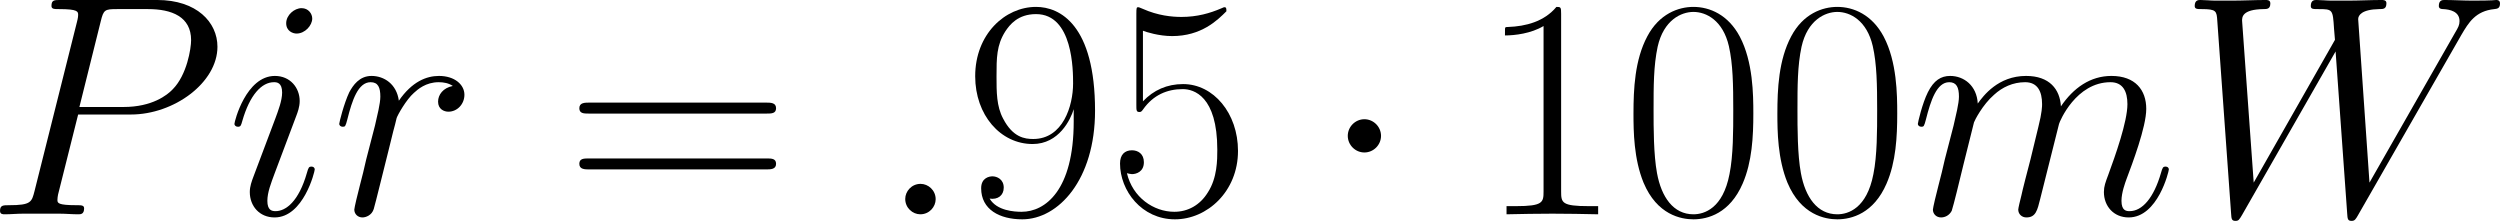
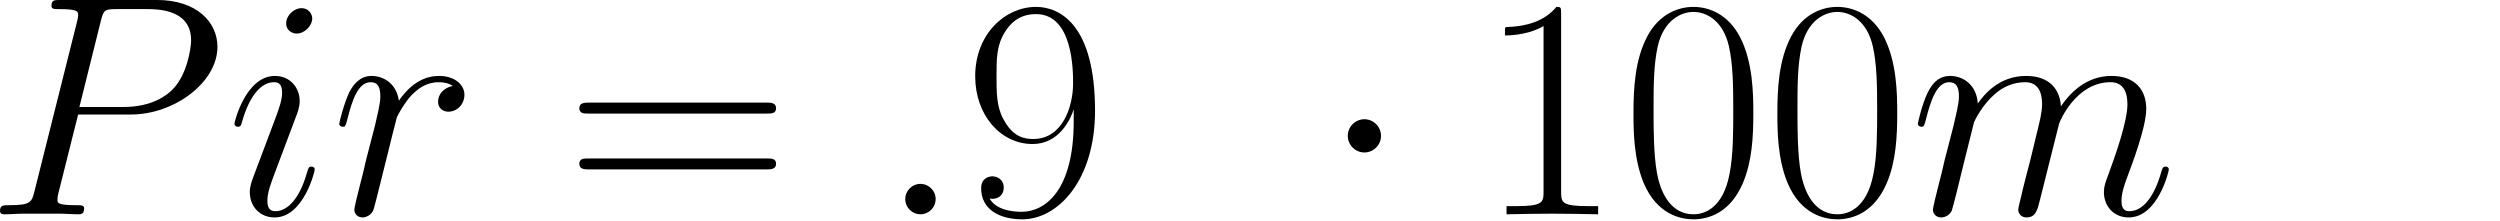
<svg xmlns="http://www.w3.org/2000/svg" xmlns:xlink="http://www.w3.org/1999/xlink" version="1.1" width="186.037pt" height="16.437pt" viewBox="-.64 -.324 186.037 16.437">
  <defs>
    <path id="g0-1" d="M3.967-5.166C3.967-5.765 3.471-6.261 2.872-6.261S1.777-5.765 1.777-5.166S2.273-4.071 2.872-4.071S3.967-4.566 3.967-5.166Z" />
    <path id="g1-58" d="M3.802-.992C3.802-1.591 3.306-2.004 2.81-2.004C2.211-2.004 1.798-1.508 1.798-1.012C1.798-.413 2.294 0 2.789 0C3.389 0 3.802-.496 3.802-.992Z" />
    <path id="g1-80" d="M6.116-6.571H9.587C12.439-6.571 15.29-8.678 15.29-11.034C15.29-12.645 13.927-14.113 11.323-14.113H4.938C4.546-14.113 4.36-14.113 4.36-13.72C4.36-13.513 4.546-13.513 4.856-13.513C6.116-13.513 6.116-13.348 6.116-13.121C6.116-13.079 6.116-12.955 6.033-12.645L3.244-1.529C3.058-.806 3.017-.599 1.57-.599C1.178-.599 .971-.599 .971-.227C.971 0 1.157 0 1.281 0C1.674 0 2.087-.041 2.48-.041H4.897C5.29-.041 5.724 0 6.116 0C6.281 0 6.509 0 6.509-.393C6.509-.599 6.323-.599 6.013-.599C4.773-.599 4.752-.744 4.752-.95C4.752-1.054 4.773-1.198 4.794-1.302L6.116-6.571ZM7.604-12.707C7.79-13.472 7.872-13.513 8.678-13.513H10.724C12.274-13.513 13.555-13.017 13.555-11.468C13.555-10.93 13.286-9.174 12.336-8.224C11.984-7.852 10.992-7.067 9.112-7.067H6.199L7.604-12.707Z" />
-     <path id="g1-87" d="M18.658-11.819C19.133-12.625 19.588-13.389 20.828-13.513C21.014-13.534 21.2-13.555 21.2-13.885C21.2-14.113 21.014-14.113 20.952-14.113C20.91-14.113 20.766-14.071 19.402-14.071C18.782-14.071 18.142-14.113 17.542-14.113C17.419-14.113 17.171-14.113 17.171-13.72C17.171-13.534 17.336-13.513 17.46-13.513C17.873-13.493 18.534-13.369 18.534-12.728C18.534-12.46 18.452-12.315 18.245-11.964L12.604-2.087L11.86-12.852C11.86-13.1 12.088-13.493 13.245-13.513C13.513-13.513 13.72-13.513 13.72-13.906C13.72-14.113 13.513-14.113 13.41-14.113C12.687-14.113 11.922-14.071 11.178-14.071H10.104C9.794-14.071 9.422-14.113 9.112-14.113C8.988-14.113 8.74-14.113 8.74-13.72C8.74-13.513 8.885-13.513 9.236-13.513C10.187-13.513 10.187-13.493 10.269-12.232L10.331-11.488L4.98-2.087L4.215-12.749C4.215-12.976 4.215-13.493 5.62-13.513C5.847-13.513 6.075-13.513 6.075-13.885C6.075-14.113 5.889-14.113 5.765-14.113C5.042-14.113 4.277-14.071 3.533-14.071H2.459C2.149-14.071 1.777-14.113 1.467-14.113C1.343-14.113 1.095-14.113 1.095-13.72C1.095-13.513 1.26-13.513 1.55-13.513C2.521-13.513 2.541-13.389 2.583-12.728L3.492-.041C3.513 .31 3.533 .434 3.781 .434C3.988 .434 4.029 .351 4.215 .041L10.373-10.724L11.137-.041C11.158 .31 11.178 .434 11.426 .434C11.633 .434 11.695 .331 11.86 .041L18.658-11.819Z" />
    <path id="g1-105" d="M5.847-2.955C5.847-3.058 5.765-3.141 5.641-3.141C5.455-3.141 5.434-3.079 5.331-2.727C4.794-.847 3.947-.207 3.265-.207C3.017-.207 2.727-.269 2.727-.888C2.727-1.446 2.975-2.066 3.203-2.686L4.649-6.529C4.711-6.695 4.856-7.067 4.856-7.459C4.856-8.327 4.236-9.112 3.223-9.112C1.322-9.112 .558-6.116 .558-5.951C.558-5.868 .641-5.765 .785-5.765C.971-5.765 .992-5.847 1.074-6.137C1.57-7.872 2.356-8.699 3.161-8.699C3.347-8.699 3.699-8.678 3.699-8.017C3.699-7.48 3.43-6.798 3.265-6.343L1.818-2.5C1.694-2.17 1.57-1.839 1.57-1.467C1.57-.537 2.211 .207 3.203 .207C5.104 .207 5.847-2.81 5.847-2.955ZM5.682-12.893C5.682-13.203 5.434-13.575 4.98-13.575C4.504-13.575 3.967-13.121 3.967-12.583C3.967-12.067 4.401-11.902 4.649-11.902C5.207-11.902 5.682-12.439 5.682-12.893Z" />
    <path id="g1-109" d="M4.256-6.054C4.298-6.178 4.814-7.211 5.579-7.872C6.116-8.368 6.819-8.699 7.624-8.699C8.451-8.699 8.74-8.079 8.74-7.253C8.74-7.129 8.74-6.715 8.492-5.744L7.976-3.616C7.81-2.996 7.418-1.467 7.377-1.24C7.294-.93 7.17-.393 7.17-.31C7.17-.021 7.397 .207 7.707 .207C8.327 .207 8.43-.269 8.616-1.012L9.856-5.951C9.897-6.116 10.972-8.699 13.245-8.699C14.071-8.699 14.36-8.079 14.36-7.253C14.36-6.095 13.555-3.843 13.1-2.603C12.914-2.108 12.811-1.839 12.811-1.467C12.811-.537 13.451 .207 14.443 .207C16.365 .207 17.088-2.831 17.088-2.955C17.088-3.058 17.005-3.141 16.881-3.141C16.695-3.141 16.675-3.079 16.571-2.727C16.096-1.074 15.332-.207 14.505-.207C14.298-.207 13.968-.227 13.968-.888C13.968-1.426 14.216-2.087 14.298-2.314C14.67-3.306 15.6-5.744 15.6-6.943C15.6-8.182 14.877-9.112 13.307-9.112C11.922-9.112 10.806-8.327 9.98-7.108C9.918-8.224 9.236-9.112 7.686-9.112C5.847-9.112 4.876-7.81 4.504-7.294C4.442-8.472 3.595-9.112 2.686-9.112C2.087-9.112 1.612-8.823 1.219-8.038C.847-7.294 .558-6.033 .558-5.951S.641-5.765 .785-5.765C.95-5.765 .971-5.786 1.095-6.261C1.405-7.48 1.798-8.699 2.624-8.699C3.099-8.699 3.265-8.368 3.265-7.748C3.265-7.294 3.058-6.488 2.913-5.847L2.335-3.616C2.252-3.223 2.025-2.294 1.922-1.922C1.777-1.384 1.55-.413 1.55-.31C1.55-.021 1.777 .207 2.087 .207C2.335 .207 2.624 .083 2.789-.227C2.831-.331 3.017-1.054 3.12-1.467L3.575-3.327L4.256-6.054Z" />
    <path id="g1-114" d="M8.038-8.451C7.397-8.327 7.067-7.872 7.067-7.418C7.067-6.922 7.459-6.757 7.748-6.757C8.327-6.757 8.802-7.253 8.802-7.872C8.802-8.534 8.162-9.112 7.129-9.112C6.302-9.112 5.352-8.74 4.484-7.48C4.339-8.575 3.513-9.112 2.686-9.112C1.88-9.112 1.467-8.492 1.219-8.038C.868-7.294 .558-6.054 .558-5.951C.558-5.868 .641-5.765 .785-5.765C.95-5.765 .971-5.786 1.095-6.261C1.405-7.5 1.798-8.699 2.624-8.699C3.12-8.699 3.265-8.348 3.265-7.748C3.265-7.294 3.058-6.488 2.913-5.847L2.335-3.616C2.252-3.223 2.025-2.294 1.922-1.922C1.777-1.384 1.55-.413 1.55-.31C1.55-.021 1.777 .207 2.087 .207C2.314 .207 2.707 .062 2.831-.351C2.893-.517 3.657-3.637 3.781-4.112C3.885-4.566 4.009-5 4.112-5.455C4.194-5.744 4.277-6.075 4.339-6.343C4.401-6.529 4.959-7.542 5.476-7.996C5.724-8.224 6.261-8.699 7.108-8.699C7.439-8.699 7.769-8.637 8.038-8.451Z" />
    <path id="g2-48" d="M8.678-6.633C8.678-7.893 8.658-10.042 7.79-11.695C7.025-13.141 5.806-13.658 4.732-13.658C3.74-13.658 2.48-13.203 1.694-11.716C.868-10.166 .785-8.244 .785-6.633C.785-5.455 .806-3.657 1.446-2.087C2.335 .041 3.926 .331 4.732 .331C5.682 .331 7.129-.062 7.976-2.025C8.596-3.451 8.678-5.124 8.678-6.633ZM4.732 0C3.409 0 2.624-1.136 2.335-2.707C2.108-3.926 2.108-5.703 2.108-6.86C2.108-8.451 2.108-9.773 2.376-11.034C2.769-12.79 3.926-13.327 4.732-13.327C5.579-13.327 6.674-12.769 7.067-11.075C7.335-9.897 7.356-8.513 7.356-6.86C7.356-5.517 7.356-3.864 7.108-2.645C6.674-.393 5.455 0 4.732 0Z" />
    <path id="g2-49" d="M5.496-13.203C5.496-13.637 5.476-13.658 5.186-13.658C4.38-12.687 3.161-12.377 2.004-12.336C1.942-12.336 1.839-12.336 1.818-12.294S1.798-12.212 1.798-11.778C2.438-11.778 3.513-11.902 4.339-12.398V-1.508C4.339-.785 4.298-.537 2.521-.537H1.901V0C2.893-.021 3.926-.041 4.918-.041S6.943-.021 7.934 0V-.537H7.315C5.538-.537 5.496-.765 5.496-1.508V-13.203Z" />
-     <path id="g2-53" d="M2.356-12.088C2.562-12.005 3.409-11.736 4.277-11.736C6.199-11.736 7.253-12.769 7.852-13.369C7.852-13.534 7.852-13.637 7.728-13.637C7.707-13.637 7.666-13.637 7.5-13.555C6.777-13.245 5.93-12.997 4.897-12.997C4.277-12.997 3.347-13.079 2.335-13.534C2.108-13.637 2.066-13.637 2.046-13.637C1.942-13.637 1.922-13.617 1.922-13.203V-7.211C1.922-6.839 1.922-6.736 2.128-6.736C2.232-6.736 2.273-6.777 2.376-6.922C3.037-7.852 3.947-8.244 4.98-8.244C5.703-8.244 7.253-7.79 7.253-4.256C7.253-3.595 7.253-2.397 6.633-1.446C6.116-.599 5.31-.165 4.422-.165C3.058-.165 1.674-1.116 1.302-2.707C1.384-2.686 1.55-2.645 1.632-2.645C1.901-2.645 2.418-2.789 2.418-3.43C2.418-3.988 2.025-4.215 1.632-4.215C1.157-4.215 .847-3.926 .847-3.347C.847-1.55 2.273 .331 4.463 .331C6.591 .331 8.616-1.508 8.616-4.174C8.616-6.653 7.005-8.575 5-8.575C3.947-8.575 3.058-8.182 2.356-7.439V-12.088Z" />
    <path id="g2-57" d="M7.273-6.116C7.273-1.57 5.393-.165 3.843-.165C3.368-.165 2.211-.227 1.736-1.033C2.273-.95 2.665-1.24 2.665-1.756C2.665-2.314 2.211-2.5 1.922-2.5C1.736-2.5 1.178-2.418 1.178-1.715C1.178-.31 2.397 .331 3.885 .331C6.261 .331 8.678-2.273 8.678-6.819C8.678-12.48 6.364-13.658 4.794-13.658C2.748-13.658 .785-11.86 .785-9.092C.785-6.529 2.459-4.628 4.566-4.628C6.302-4.628 7.067-6.24 7.273-6.922V-6.116ZM4.608-4.959C4.05-4.959 3.265-5.062 2.624-6.302C2.19-7.108 2.19-8.058 2.19-9.071C2.19-10.29 2.19-11.137 2.769-12.046C3.058-12.48 3.595-13.183 4.794-13.183C7.232-13.183 7.232-9.443 7.232-8.616C7.232-7.149 6.571-4.959 4.608-4.959Z" />
    <path id="g2-61" d="M13.286-6.633C13.596-6.633 13.906-6.633 13.906-6.984C13.906-7.356 13.555-7.356 13.203-7.356H1.653C1.302-7.356 .95-7.356 .95-6.984C.95-6.633 1.26-6.633 1.57-6.633H13.286ZM13.203-2.955C13.555-2.955 13.906-2.955 13.906-3.327C13.906-3.678 13.596-3.678 13.286-3.678H1.57C1.26-3.678 .95-3.678 .95-3.327C.95-2.955 1.302-2.955 1.653-2.955H13.203Z" />
  </defs>
  <g id="page1" transform="matrix(1.13 0 0 1.13 -171.2 -86.823)">
    <use x="149.968" y="90.66" xlink:href="#g1-80" />
    <use x="165.818" y="90.66" xlink:href="#g1-105" />
    <use x="172.72" y="90.66" xlink:href="#g1-114" />
    <use x="188.139" y="90.66" xlink:href="#g2-61" />
    <use x="208.753" y="90.66" xlink:href="#g1-58" />
    <use x="214.373" y="90.66" xlink:href="#g2-57" />
    <use x="223.849" y="90.66" xlink:href="#g2-53" />
    <use x="237.917" y="90.66" xlink:href="#g0-1" />
    <use x="248.248" y="90.66" xlink:href="#g2-49" />
    <use x="257.724" y="90.66" xlink:href="#g2-48" />
    <use x="267.2" y="90.66" xlink:href="#g2-48" />
    <use x="276.677" y="90.66" xlink:href="#g1-109" />
    <use x="294.373" y="90.66" xlink:href="#g1-87" />
  </g>
</svg>